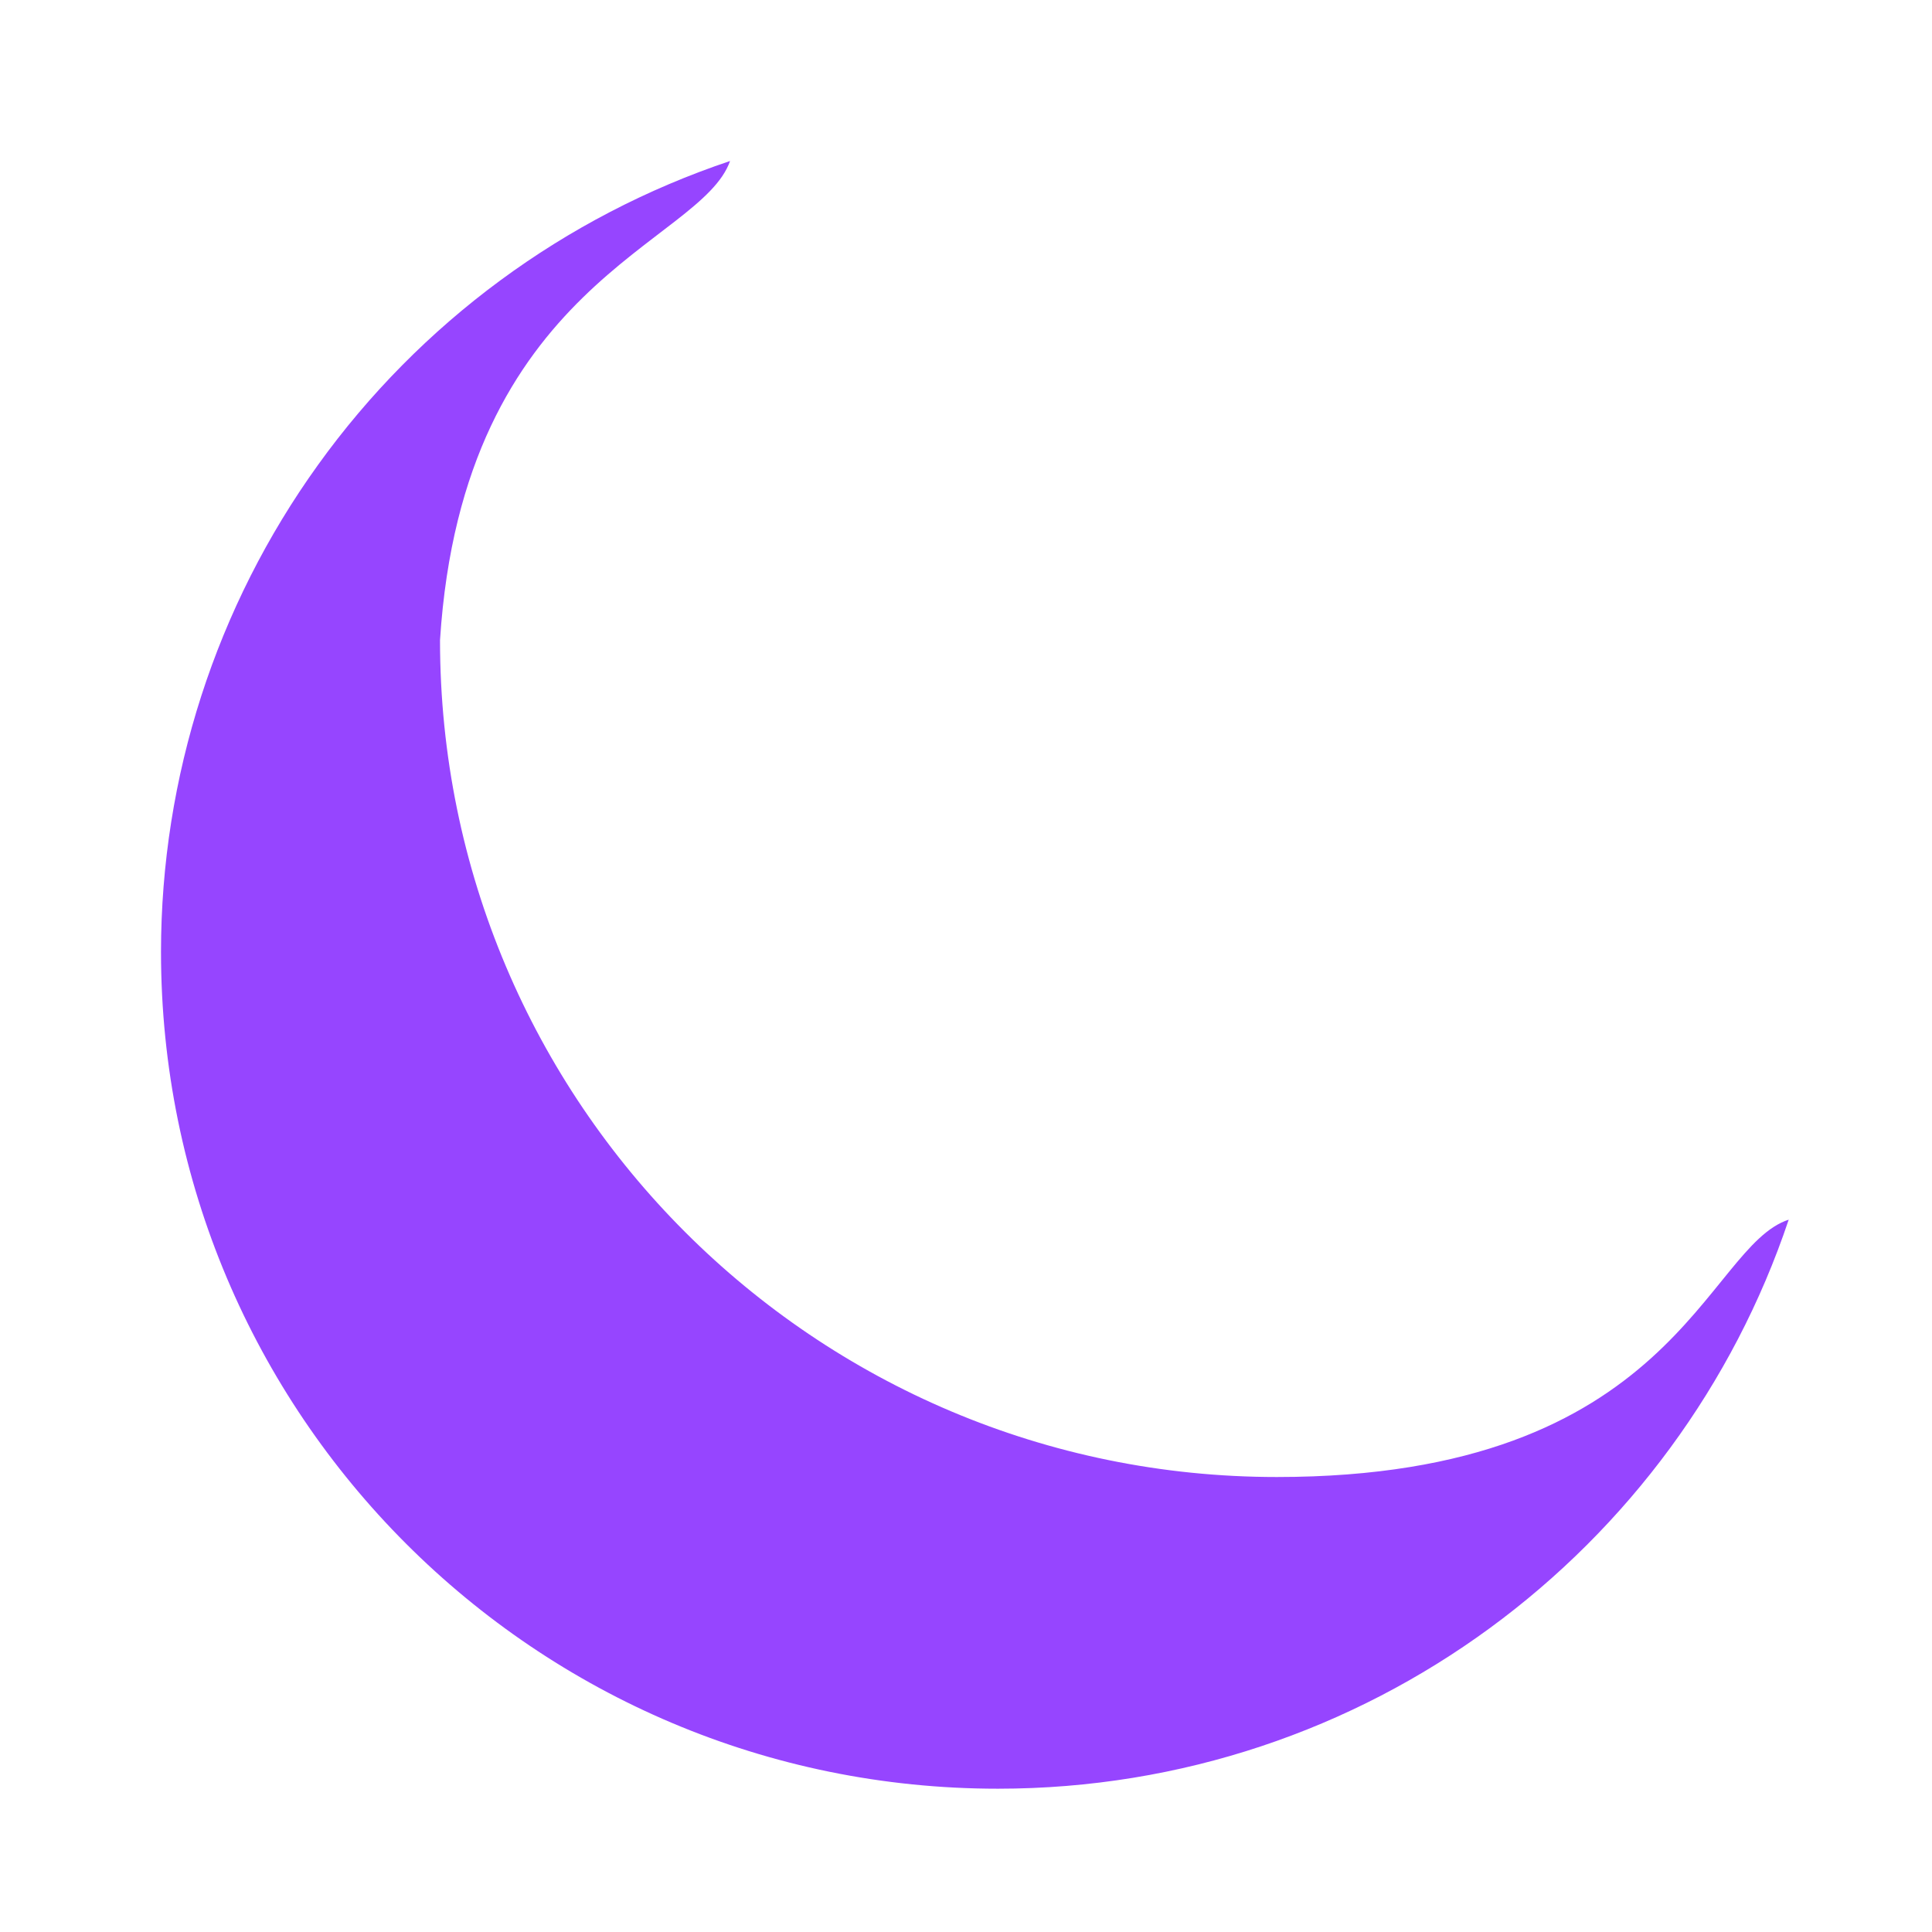
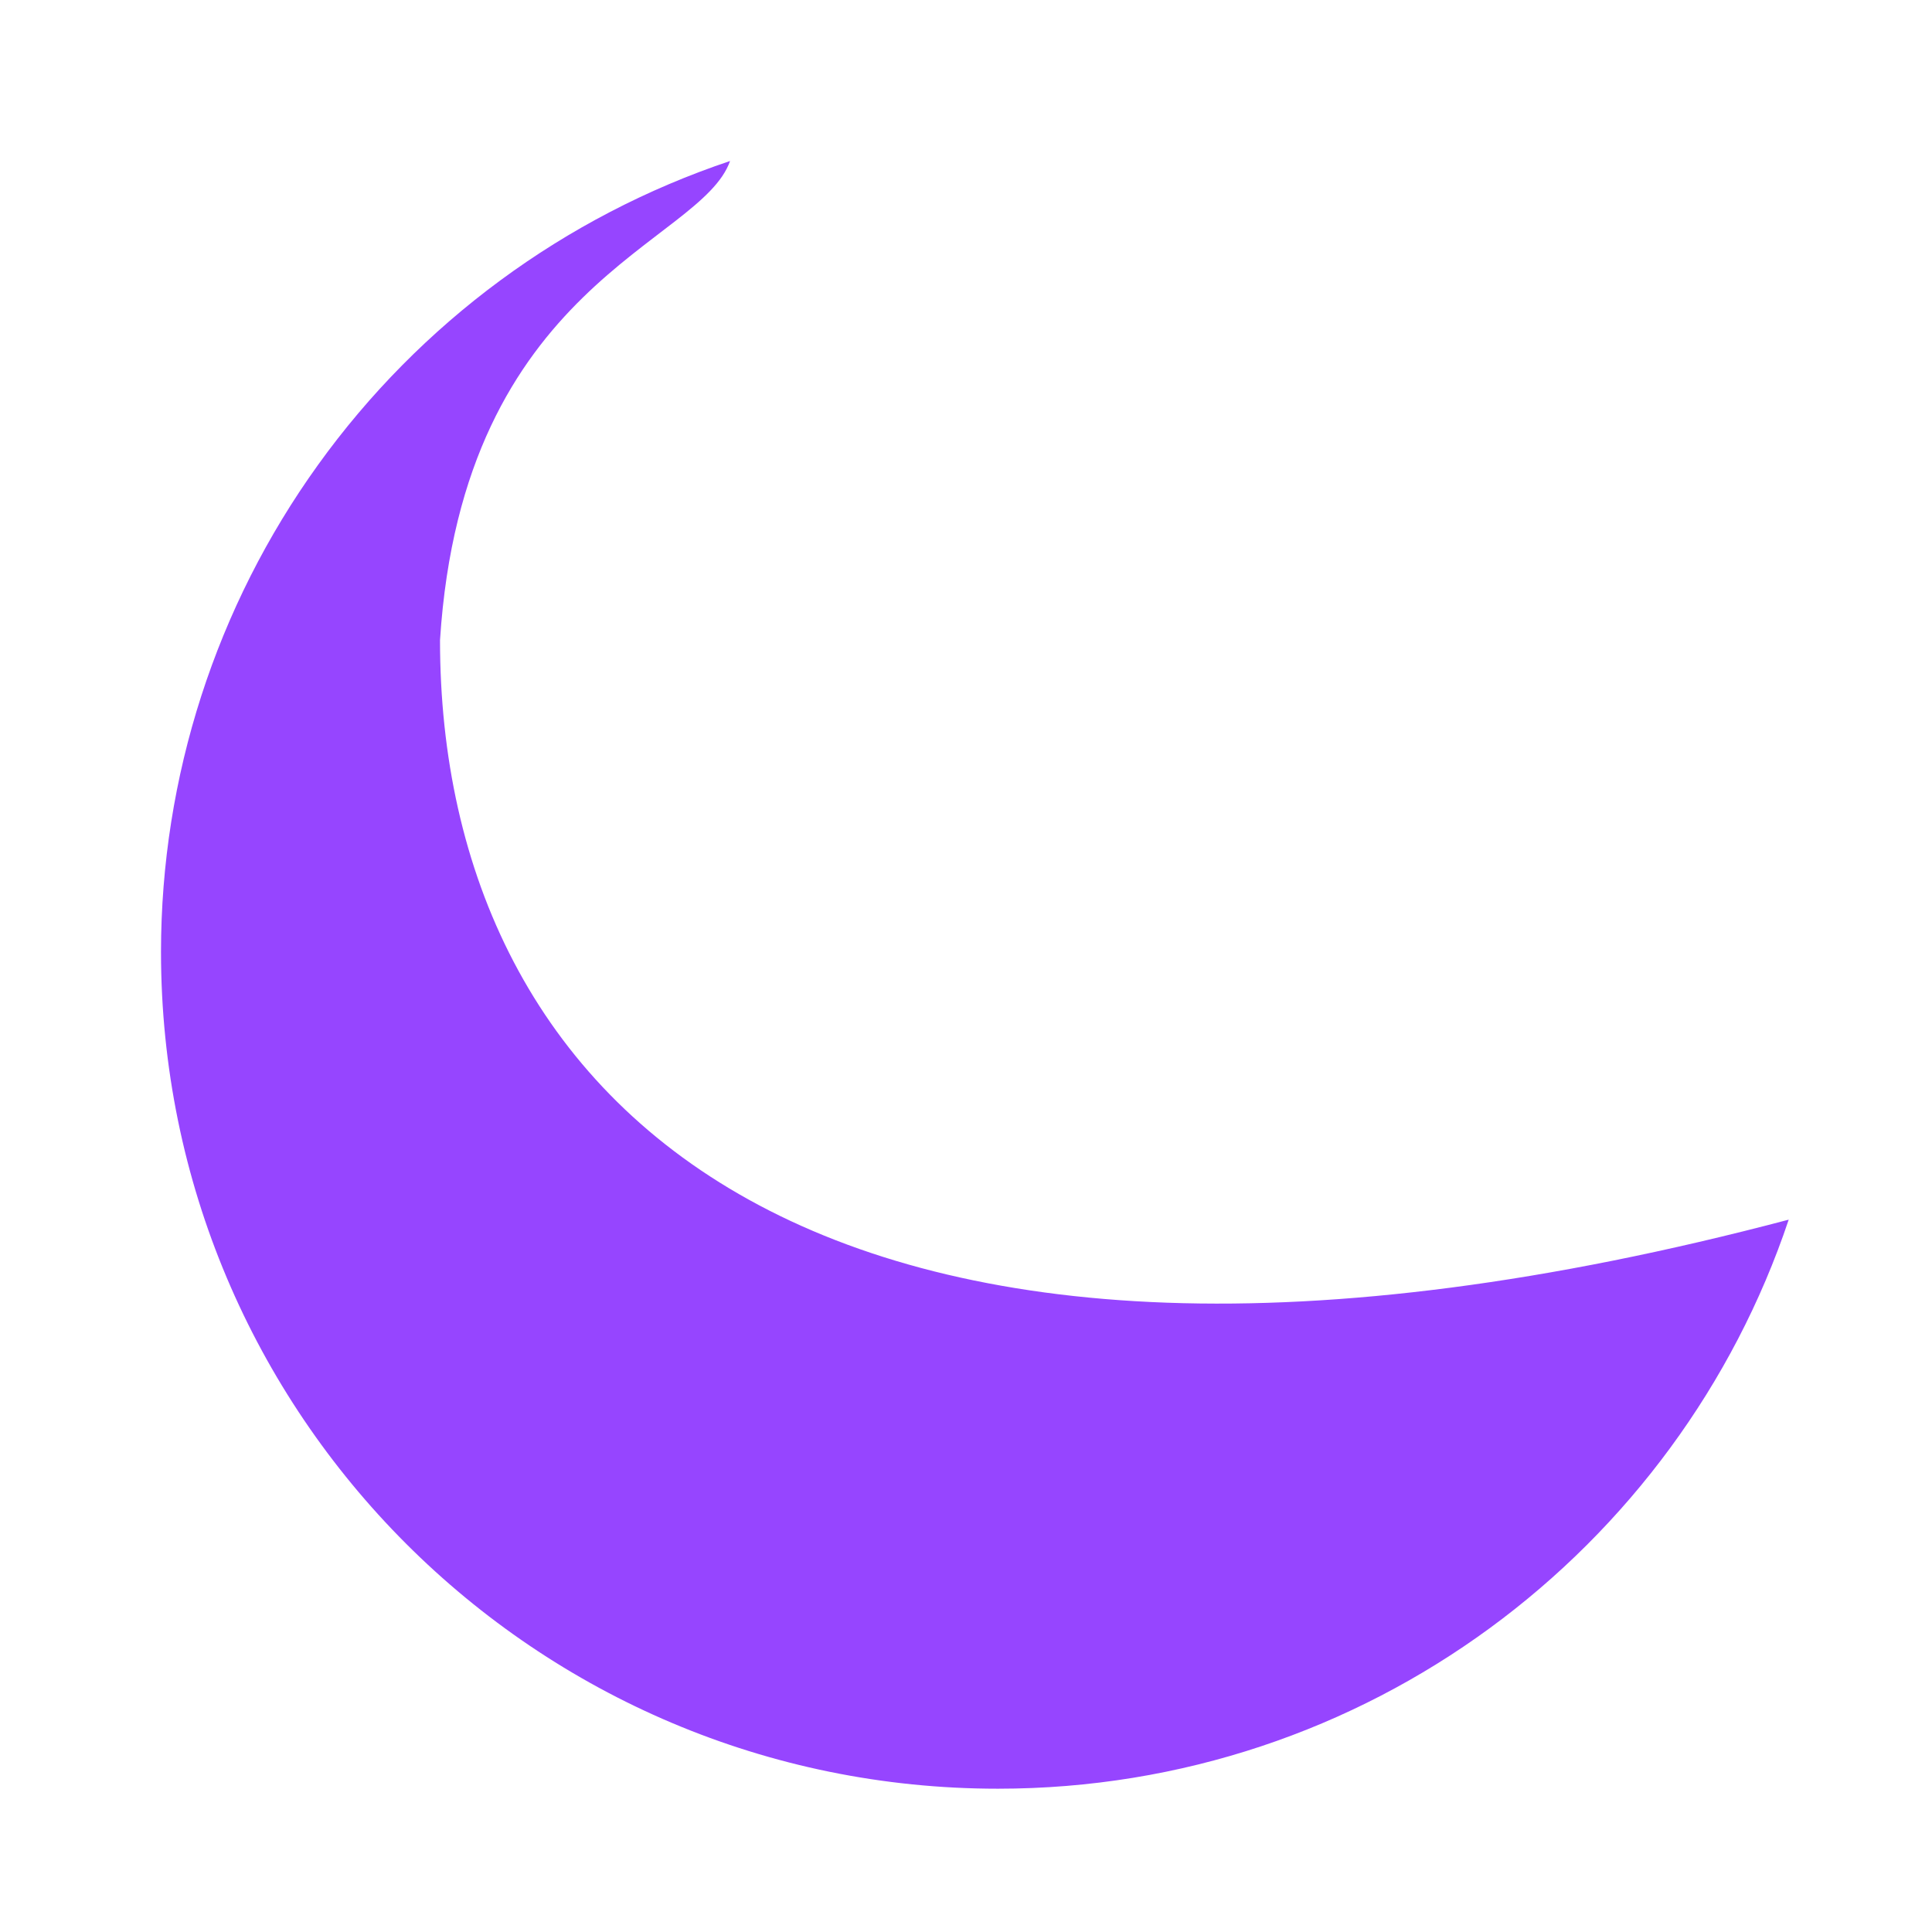
<svg xmlns="http://www.w3.org/2000/svg" width="24" height="24" viewBox="0 0 24 24" fill="none">
-   <path d="M9.069 2C7.01 2.69 5.22 4.01 3.952 5.773C2.683 7.536 2.001 9.652 2 11.824C2 17.568 6.652 22.22 12.396 22.22C16.97 22.22 20.843 19.257 22.22 15.151C21.18 15.489 20.809 18.348 15.861 18.348C10.118 18.348 5.466 13.696 5.466 7.952C5.751 3.506 8.705 3.04 9.069 2Z" fill="#9645FF" />
+   <path d="M9.069 2C7.01 2.69 5.22 4.01 3.952 5.773C2.683 7.536 2.001 9.652 2 11.824C2 17.568 6.652 22.22 12.396 22.22C16.97 22.22 20.843 19.257 22.22 15.151C10.118 18.348 5.466 13.696 5.466 7.952C5.751 3.506 8.705 3.04 9.069 2Z" fill="#9645FF" />
</svg>